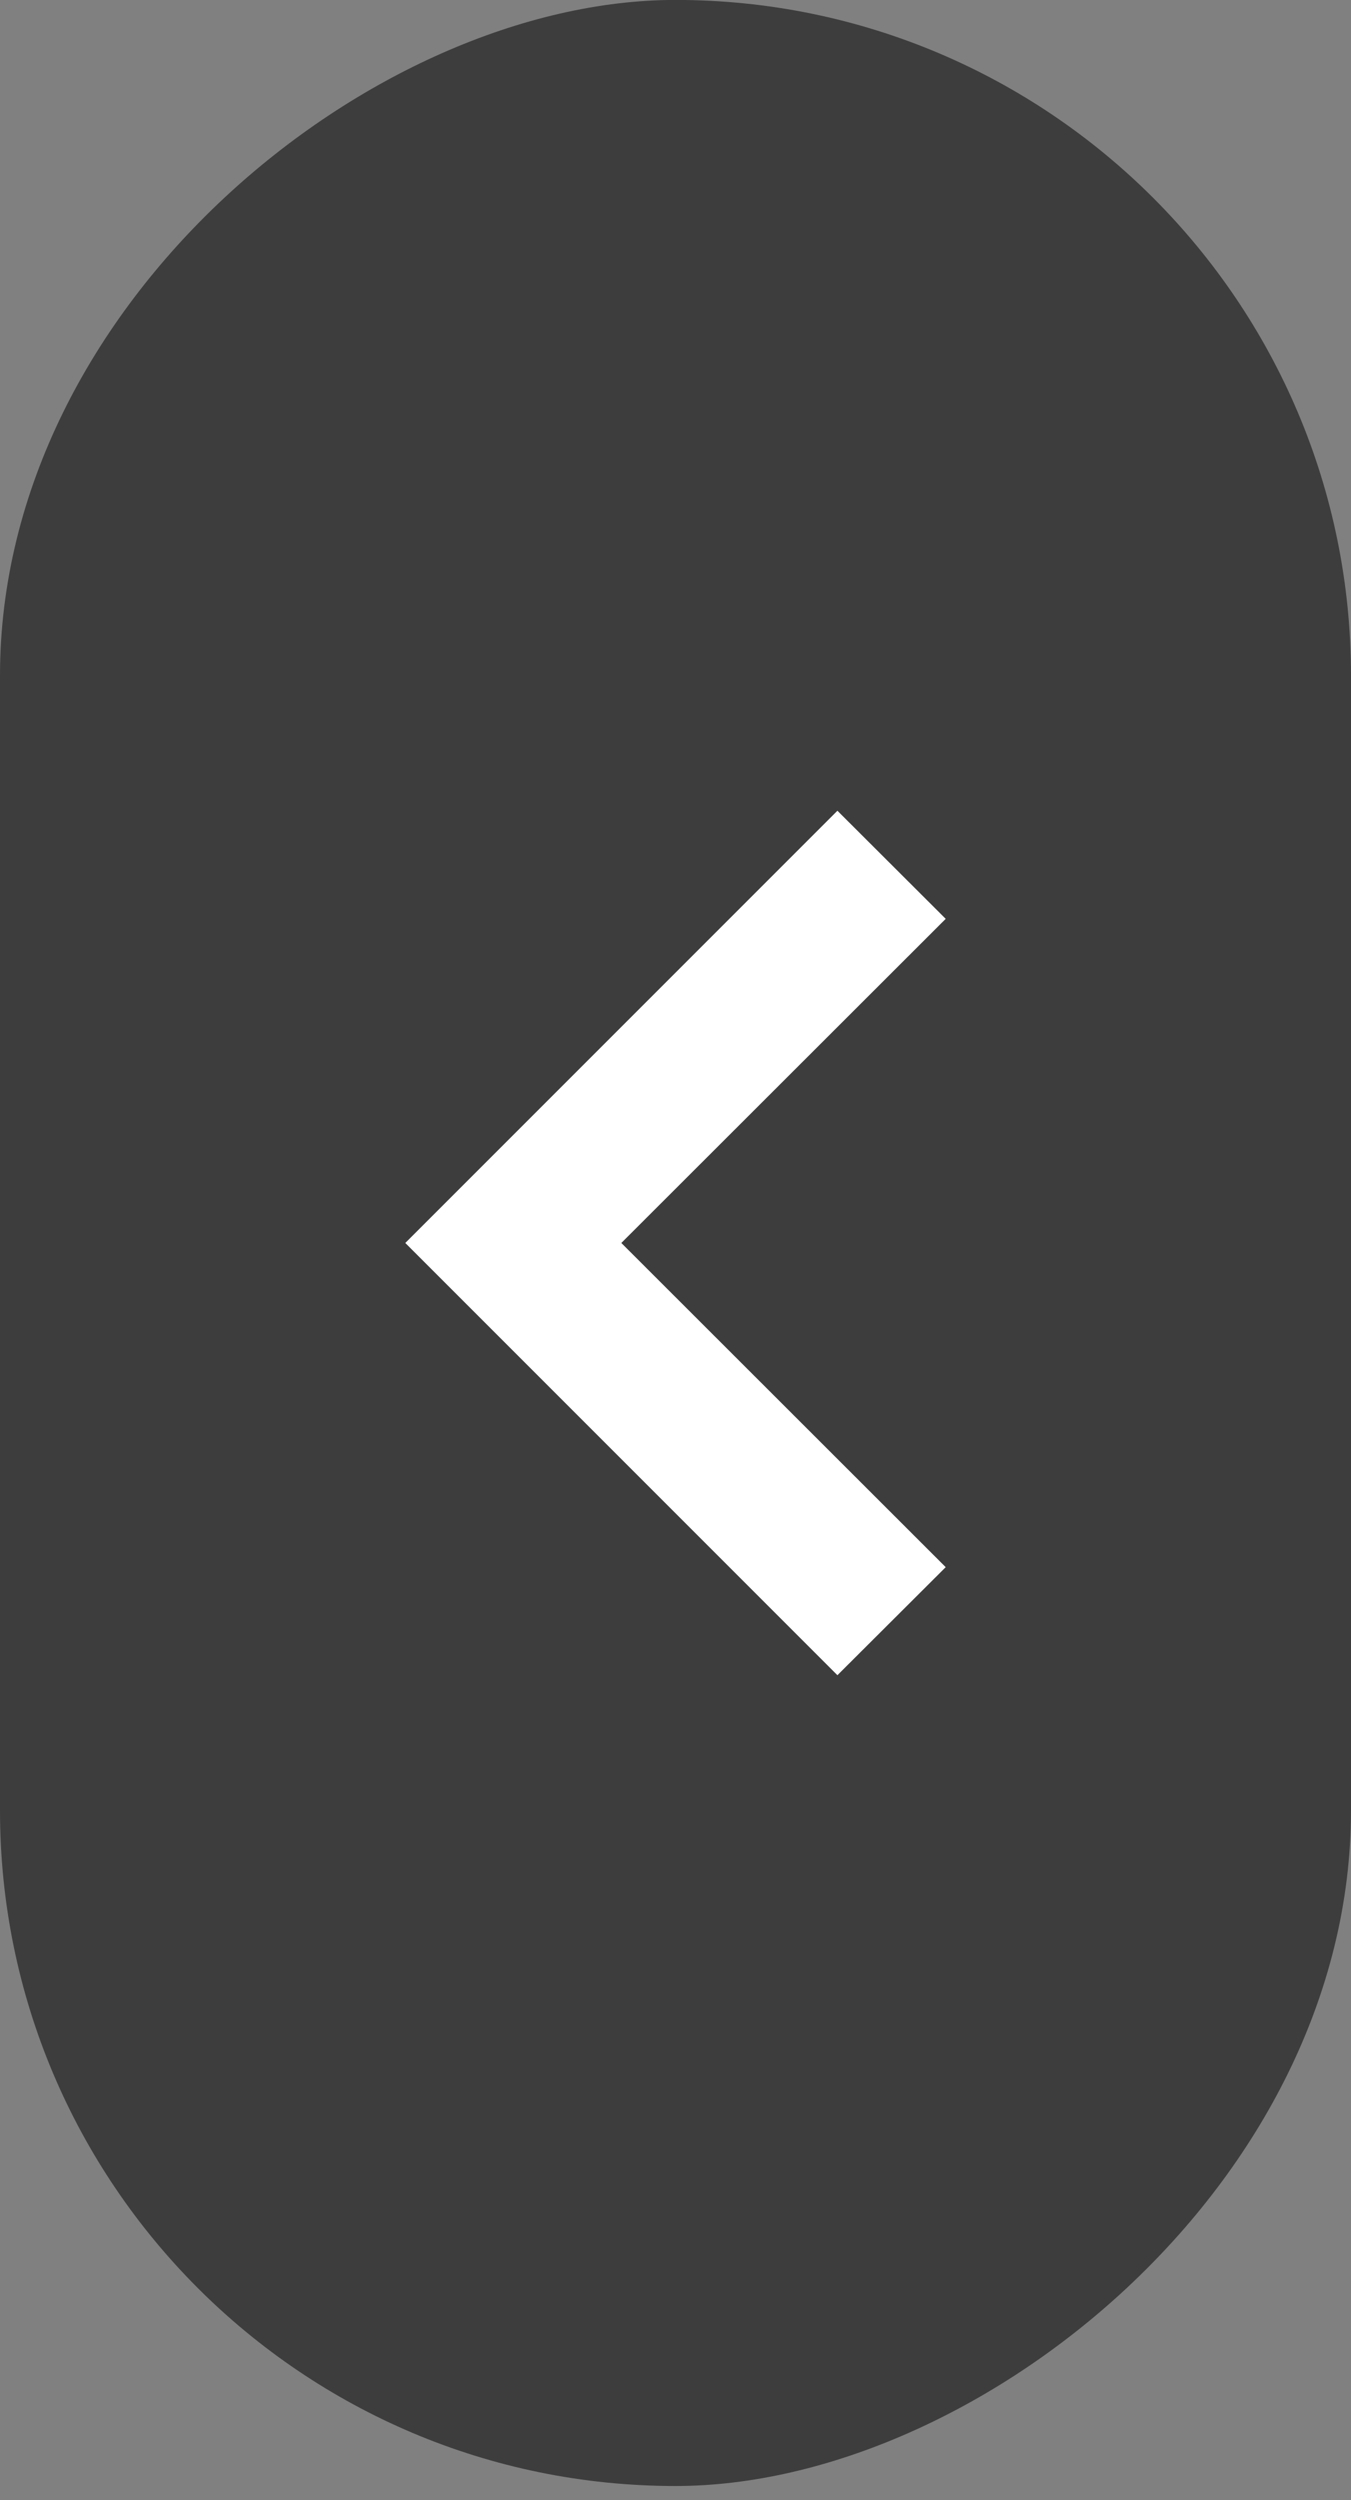
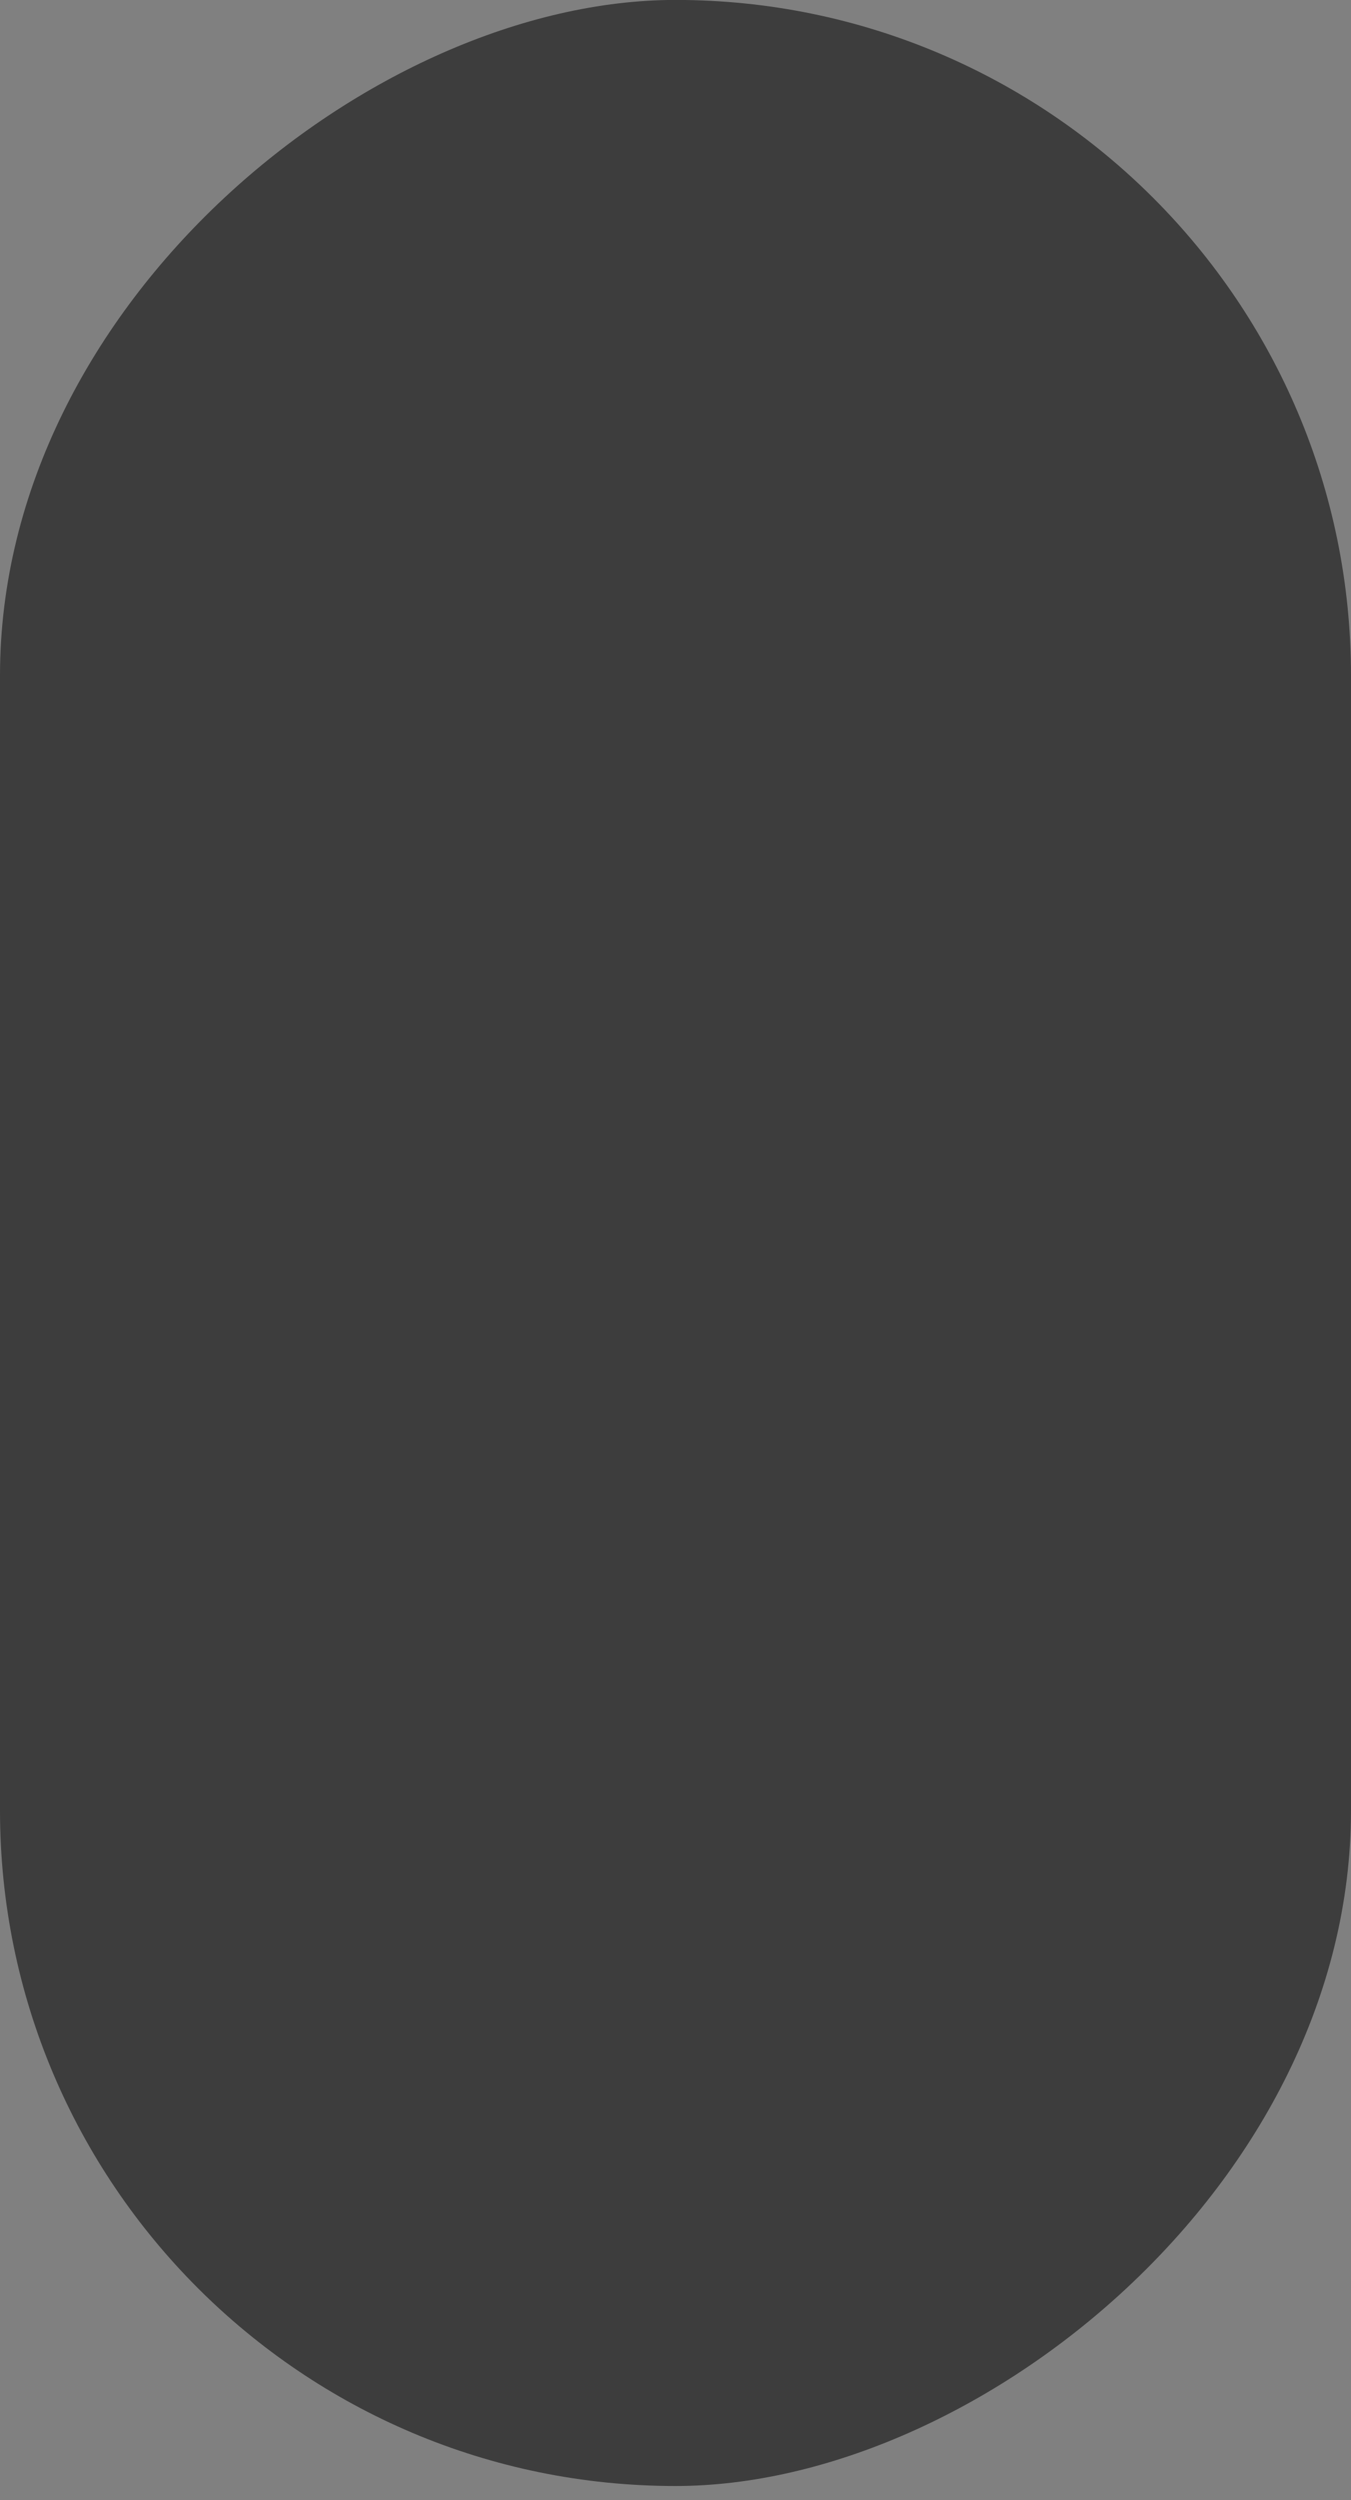
<svg xmlns="http://www.w3.org/2000/svg" width="20" height="37" viewBox="0 0 20 37" fill="none">
  <rect x="0" y="0" width="20" height="37" fill="#808080" stroke="none" />
  <rect y="36.793" width="36.794" height="20" rx="10" transform="rotate(-90 0 36.793)" fill="#2C2C2C" fill-opacity="0.8" />
  <g clip-path="url(#clip0_528_1777)">
-     <path fill-rule="evenodd" clip-rule="evenodd" d="M12.397 24.793L6 18.396L12.397 11.999L14 13.599L9.198 18.396L14 23.194L12.397 24.793Z" fill="white" />
-   </g>
+     </g>
  <defs>
    <clipPath id="clip0_528_1777">
-       <rect width="8" height="12.794" fill="white" transform="matrix(-1 0 0 -1 14 24.793)" />
-     </clipPath>
+       </clipPath>
  </defs>
</svg>